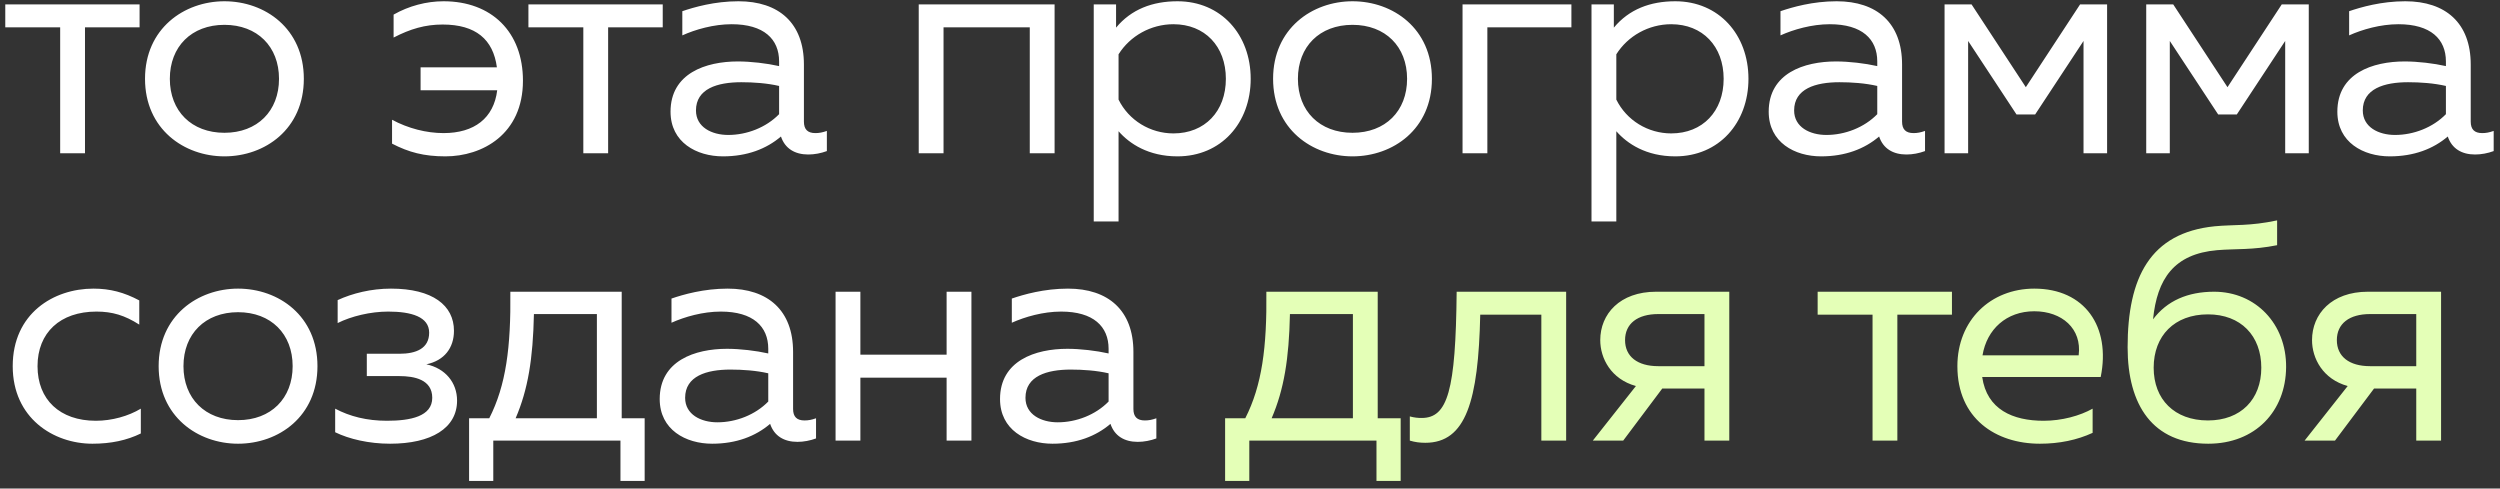
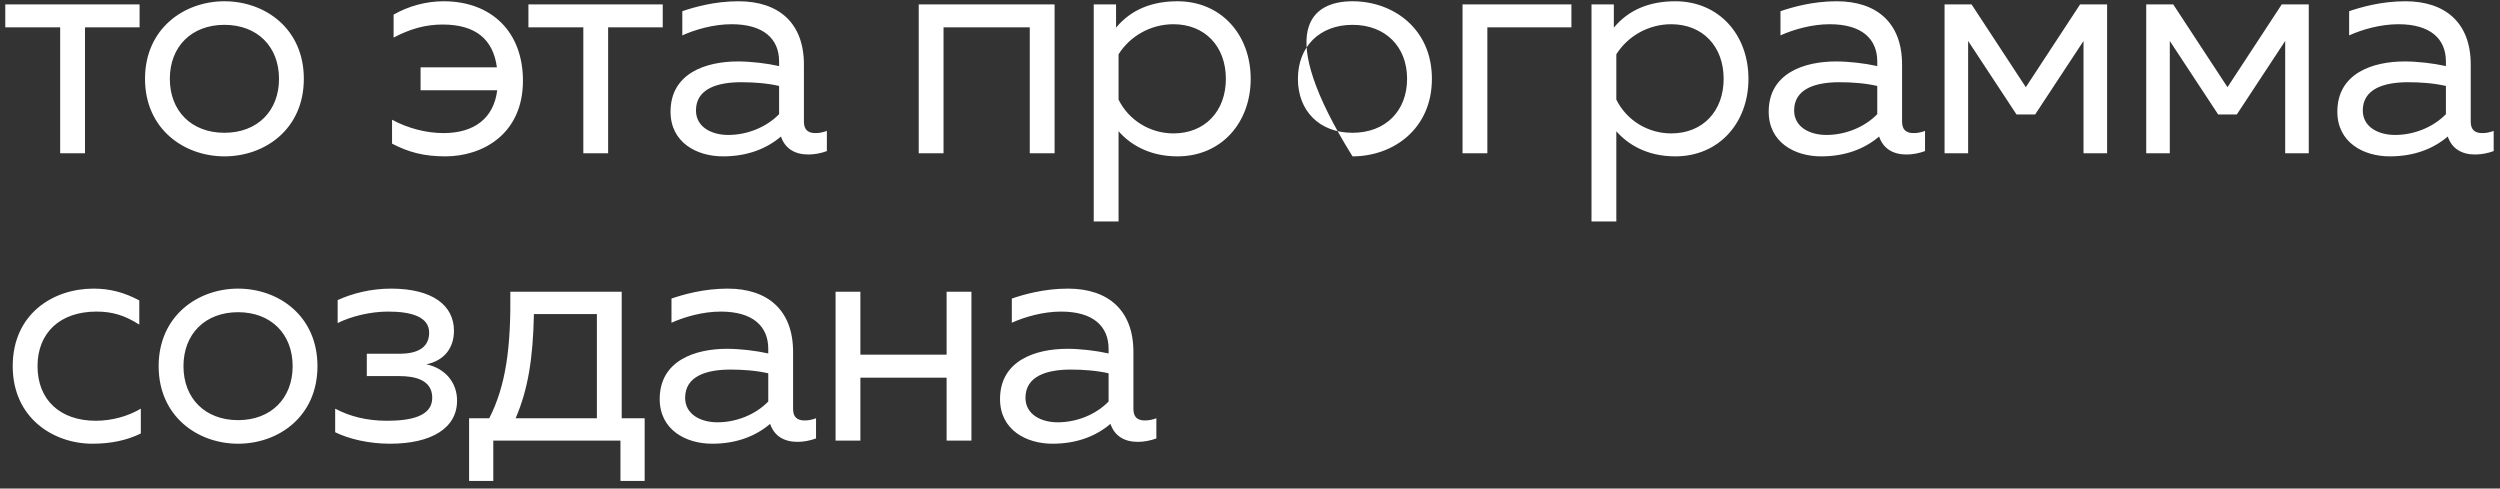
<svg xmlns="http://www.w3.org/2000/svg" width="261" height="51" viewBox="0 0 261 51" fill="none">
  <rect x="0" y="0" width="261" height="51" fill="#333333" stroke="none" />
-   <path d="M6.282 16V2.852H0.551V0.456H14.572V2.852H8.873V16H6.282ZM23.43 16.324C19.22 16.324 15.14 13.474 15.14 8.228C15.14 2.982 19.22 0.132 23.43 0.132C27.672 0.132 31.72 2.982 31.72 8.228C31.72 13.474 27.672 16.324 23.43 16.324ZM17.731 8.228C17.731 11.596 19.997 13.863 23.43 13.863C26.863 13.863 29.129 11.596 29.129 8.228C29.129 4.86 26.863 2.593 23.43 2.593C19.997 2.593 17.731 4.86 17.731 8.228ZM46.5 16.324C44.266 16.324 42.679 15.903 40.93 14.996V12.503C42.614 13.409 44.525 13.895 46.306 13.895C49.512 13.895 51.552 12.341 51.908 9.426H43.909V7.03H51.876C51.487 4.115 49.673 2.561 46.209 2.561C44.395 2.561 42.841 3.014 41.092 3.921V1.525C42.679 0.618 44.525 0.132 46.306 0.132C51.325 0.132 54.596 3.338 54.596 8.422C54.596 14.025 50.354 16.324 46.5 16.324ZM60.899 16V2.852H55.167V0.456H69.189V2.852H63.489V16H60.899ZM84.382 16.13C82.99 16.13 81.953 15.514 81.532 14.251C80.01 15.547 78.002 16.324 75.477 16.324C72.724 16.324 70.004 14.867 70.004 11.661C70.004 7.645 73.695 6.415 77.031 6.415C78.391 6.415 80.043 6.609 81.338 6.9V6.415C81.338 4.083 79.751 2.529 76.383 2.529C74.505 2.529 72.594 3.079 71.234 3.694V1.169C72.465 0.748 74.602 0.132 77.096 0.132C81.306 0.132 83.929 2.399 83.929 6.738V12.697C83.929 13.507 84.317 13.895 85.127 13.895C85.515 13.895 85.872 13.83 86.325 13.668V15.773C85.71 16 85.03 16.13 84.382 16.13ZM72.659 11.531C72.659 13.28 74.311 14.089 76.027 14.089C77.97 14.089 79.978 13.312 81.338 11.92V8.973C80.075 8.681 78.65 8.584 77.387 8.584C74.894 8.584 72.659 9.264 72.659 11.531ZM95.915 16V0.456H110.099V16H107.508V2.852H98.505V16H95.915ZM122.929 16.324C119.885 16.324 117.91 14.996 116.777 13.701V23.124H114.186V0.456H116.517V2.885C118.104 0.974 120.306 0.132 122.929 0.132C127.495 0.132 130.572 3.63 130.572 8.228C130.572 12.826 127.495 16.324 122.929 16.324ZM116.777 10.398C117.845 12.567 120.08 13.928 122.508 13.928C125.779 13.928 127.981 11.628 127.981 8.228C127.981 4.828 125.779 2.529 122.508 2.529C120.144 2.529 117.975 3.759 116.777 5.67V10.398ZM141.201 16.324C136.991 16.324 132.911 13.474 132.911 8.228C132.911 2.982 136.991 0.132 141.201 0.132C145.443 0.132 149.491 2.982 149.491 8.228C149.491 13.474 145.443 16.324 141.201 16.324ZM135.502 8.228C135.502 11.596 137.768 13.863 141.201 13.863C144.634 13.863 146.9 11.596 146.9 8.228C146.9 4.86 144.634 2.593 141.201 2.593C137.768 2.593 135.502 4.86 135.502 8.228ZM152.689 16V0.456H164.055V2.852H155.28V16H152.689ZM174.897 16.324C171.853 16.324 169.877 14.996 168.744 13.701V23.124H166.153V0.456H168.485V2.885C170.072 0.974 172.274 0.132 174.897 0.132C179.463 0.132 182.539 3.63 182.539 8.228C182.539 12.826 179.463 16.324 174.897 16.324ZM168.744 10.398C169.813 12.567 172.047 13.928 174.476 13.928C177.746 13.928 179.949 11.628 179.949 8.228C179.949 4.828 177.746 2.529 174.476 2.529C172.112 2.529 169.942 3.759 168.744 5.67V10.398ZM199.03 16.13C197.637 16.13 196.601 15.514 196.18 14.251C194.658 15.547 192.65 16.324 190.124 16.324C187.372 16.324 184.652 14.867 184.652 11.661C184.652 7.645 188.343 6.415 191.679 6.415C193.039 6.415 194.69 6.609 195.986 6.9V6.415C195.986 4.083 194.399 2.529 191.031 2.529C189.153 2.529 187.242 3.079 185.882 3.694V1.169C187.113 0.748 189.25 0.132 191.744 0.132C195.953 0.132 198.576 2.399 198.576 6.738V12.697C198.576 13.507 198.965 13.895 199.775 13.895C200.163 13.895 200.519 13.83 200.973 13.668V15.773C200.358 16 199.677 16.13 199.03 16.13ZM187.307 11.531C187.307 13.28 188.959 14.089 190.675 14.089C192.618 14.089 194.626 13.312 195.986 11.92V8.973C194.723 8.681 193.298 8.584 192.035 8.584C189.542 8.584 187.307 9.264 187.307 11.531ZM203.012 16V0.456H205.829L211.496 9.102L217.163 0.456H219.981V16H217.52V4.277L212.468 11.952H210.525L205.473 4.277V16H203.012ZM224.066 16V0.456H226.883L232.55 9.102L238.217 0.456H241.035V16H238.574V4.277L233.522 11.952H231.579L226.527 4.277V16H224.066ZM258.397 16.13C257.005 16.13 255.969 15.514 255.548 14.251C254.026 15.547 252.018 16.324 249.492 16.324C246.739 16.324 244.019 14.867 244.019 11.661C244.019 7.645 247.711 6.415 251.046 6.415C252.406 6.415 254.058 6.609 255.353 6.9V6.415C255.353 4.083 253.766 2.529 250.399 2.529C248.52 2.529 246.61 3.079 245.25 3.694V1.169C246.48 0.748 248.618 0.132 251.111 0.132C255.321 0.132 257.944 2.399 257.944 6.738V12.697C257.944 13.507 258.333 13.895 259.142 13.895C259.531 13.895 259.887 13.83 260.34 13.668V15.773C259.725 16 259.045 16.13 258.397 16.13ZM246.675 11.531C246.675 13.28 248.326 14.089 250.042 14.089C251.985 14.089 253.993 13.312 255.353 11.92V8.973C254.09 8.681 252.665 8.584 251.403 8.584C248.909 8.584 246.675 9.264 246.675 11.531ZM9.65 46.324C5.57 46.324 1.328 43.636 1.328 38.228C1.328 32.723 5.602 30.132 9.747 30.132C11.496 30.132 12.953 30.521 14.54 31.363V33.889C13.018 32.917 11.723 32.529 10.071 32.529C6.282 32.529 3.918 34.731 3.918 38.228C3.918 41.725 6.25 43.928 10.006 43.928C11.69 43.928 13.407 43.442 14.702 42.664V45.255C13.245 45.968 11.593 46.324 9.65 46.324ZM24.853 46.324C20.643 46.324 16.563 43.474 16.563 38.228C16.563 32.982 20.643 30.132 24.853 30.132C29.095 30.132 33.143 32.982 33.143 38.228C33.143 43.474 29.095 46.324 24.853 46.324ZM19.154 38.228C19.154 41.596 21.421 43.863 24.853 43.863C28.286 43.863 30.552 41.596 30.552 38.228C30.552 34.86 28.286 32.593 24.853 32.593C21.421 32.593 19.154 34.86 19.154 38.228ZM40.723 46.324C38.521 46.324 36.449 45.838 34.992 45.126V42.664C36.514 43.474 38.295 43.928 40.4 43.928C42.861 43.928 45.127 43.474 45.127 41.531C45.127 39.62 43.249 39.264 41.695 39.264H38.295V36.933H41.695C43.444 36.933 44.804 36.382 44.804 34.731C44.804 33.079 42.958 32.529 40.529 32.529C38.683 32.529 36.675 33.014 35.251 33.727V31.33C36.805 30.618 38.748 30.132 40.821 30.132C45.16 30.132 47.394 31.881 47.394 34.536C47.394 36.317 46.39 37.645 44.512 38.034C46.488 38.455 47.718 39.944 47.718 41.823C47.718 44.705 45.03 46.324 40.723 46.324ZM48.973 50.21V43.668H51.078C52.827 40.236 53.345 36.253 53.28 30.456H64.906V43.668H67.302V50.21H64.776V46H51.499V50.21H48.973ZM53.831 43.668H62.315V32.788H55.741C55.644 37.451 55.126 40.657 53.831 43.668ZM83.251 46.13C81.859 46.13 80.822 45.514 80.401 44.251C78.879 45.547 76.872 46.324 74.346 46.324C71.593 46.324 68.873 44.867 68.873 41.661C68.873 37.645 72.565 36.415 75.9 36.415C77.26 36.415 78.912 36.609 80.207 36.9V36.415C80.207 34.083 78.62 32.529 75.252 32.529C73.374 32.529 71.464 33.079 70.103 33.694V31.169C71.334 30.747 73.471 30.132 75.965 30.132C80.175 30.132 82.798 32.399 82.798 36.738V42.697C82.798 43.507 83.186 43.895 83.996 43.895C84.385 43.895 84.741 43.83 85.194 43.668V45.773C84.579 46 83.899 46.13 83.251 46.13ZM71.528 41.531C71.528 43.28 73.18 44.089 74.896 44.089C76.839 44.089 78.847 43.312 80.207 41.92V38.973C78.944 38.681 77.519 38.584 76.256 38.584C73.763 38.584 71.528 39.264 71.528 41.531ZM98.826 46V39.426H89.824V46H87.233V30.456H89.824V37.03H98.826V30.456H101.417V46H98.826ZM118.781 46.13C117.389 46.13 116.353 45.514 115.932 44.251C114.41 45.547 112.402 46.324 109.876 46.324C107.124 46.324 104.403 44.867 104.403 41.661C104.403 37.645 108.095 36.415 111.431 36.415C112.791 36.415 114.442 36.609 115.737 36.9V36.415C115.737 34.083 114.151 32.529 110.783 32.529C108.905 32.529 106.994 33.079 105.634 33.694V31.169C106.864 30.747 109.002 30.132 111.495 30.132C115.705 30.132 118.328 32.399 118.328 36.738V42.697C118.328 43.507 118.717 43.895 119.526 43.895C119.915 43.895 120.271 43.83 120.724 43.668V45.773C120.109 46 119.429 46.13 118.781 46.13ZM107.059 41.531C107.059 43.28 108.71 44.089 110.427 44.089C112.37 44.089 114.377 43.312 115.737 41.92V38.973C114.475 38.681 113.05 38.584 111.787 38.584C109.293 38.584 107.059 39.264 107.059 41.531Z" fill="white" />
-   <path d="M127.901 50.21V43.668H130.006C131.754 40.236 132.272 36.253 132.208 30.456H143.833V43.668H146.23V50.21H143.704V46H130.427V50.21H127.901ZM132.758 43.668H141.243V32.788H134.669C134.572 37.451 134.053 40.657 132.758 43.668ZM148.804 46.227C148.222 46.227 147.736 46.162 147.185 46V43.474C147.671 43.604 148.027 43.636 148.416 43.636C151.136 43.636 151.978 40.819 152.075 30.456H163.506V46H160.916V32.852H154.536C154.342 41.855 153.047 46.227 148.804 46.227ZM177.947 46V40.56H173.542L169.462 46H166.289L170.79 40.301C168.199 39.588 167.066 37.419 167.066 35.508C167.066 32.788 169.106 30.456 172.895 30.456H180.537V46H177.947ZM169.656 35.508C169.656 37.224 170.952 38.228 173.121 38.228H177.947V32.788H173.121C170.952 32.788 169.656 33.791 169.656 35.508ZM195.494 46V32.852H189.762V30.456H203.784V32.852H198.084V46H195.494ZM212.965 46.324C208.367 46.324 204.351 43.701 204.351 38.228C204.351 33.435 207.816 30.132 212.382 30.132C217.661 30.132 220.381 34.115 219.312 39.361H206.942C207.428 42.762 210.148 43.928 213.354 43.928C215.264 43.928 217.143 43.409 218.47 42.664V45.19C216.851 45.935 215.005 46.324 212.965 46.324ZM206.974 37.095H217.013C217.369 34.31 215.264 32.496 212.382 32.496C209.468 32.496 207.428 34.374 206.974 37.095ZM230.542 46.324C224.746 46.324 222.123 42.308 222.123 36.253C222.123 28.999 224.454 24.303 231.222 23.623C233.295 23.429 234.849 23.623 237.731 23.008V25.599C235.141 26.117 233.424 25.955 231.481 26.117C226.948 26.505 225.199 29.128 224.778 33.338C226.235 31.395 228.405 30.456 231.157 30.456C235.497 30.456 238.703 33.824 238.67 38.325C238.638 42.956 235.432 46.324 230.542 46.324ZM224.843 38.39C224.843 41.693 227.012 43.895 230.51 43.895C233.942 43.895 236.08 41.693 236.08 38.39C236.08 35.054 233.942 32.82 230.51 32.82C227.012 32.82 224.843 35.054 224.843 38.39ZM252.257 46V40.56H247.853L243.773 46H240.599L245.1 40.301C242.51 39.588 241.376 37.419 241.376 35.508C241.376 32.788 243.417 30.456 247.205 30.456H254.848V46H252.257ZM243.967 35.508C243.967 37.224 245.262 38.228 247.432 38.228H252.257V32.788H247.432C245.262 32.788 243.967 33.791 243.967 35.508Z" fill="#E4FFB7" />
+   <path d="M6.282 16V2.852H0.551V0.456H14.572V2.852H8.873V16H6.282ZM23.43 16.324C19.22 16.324 15.14 13.474 15.14 8.228C15.14 2.982 19.22 0.132 23.43 0.132C27.672 0.132 31.72 2.982 31.72 8.228C31.72 13.474 27.672 16.324 23.43 16.324ZM17.731 8.228C17.731 11.596 19.997 13.863 23.43 13.863C26.863 13.863 29.129 11.596 29.129 8.228C29.129 4.86 26.863 2.593 23.43 2.593C19.997 2.593 17.731 4.86 17.731 8.228ZM46.5 16.324C44.266 16.324 42.679 15.903 40.93 14.996V12.503C42.614 13.409 44.525 13.895 46.306 13.895C49.512 13.895 51.552 12.341 51.908 9.426H43.909V7.03H51.876C51.487 4.115 49.673 2.561 46.209 2.561C44.395 2.561 42.841 3.014 41.092 3.921V1.525C42.679 0.618 44.525 0.132 46.306 0.132C51.325 0.132 54.596 3.338 54.596 8.422C54.596 14.025 50.354 16.324 46.5 16.324ZM60.899 16V2.852H55.167V0.456H69.189V2.852H63.489V16H60.899ZM84.382 16.13C82.99 16.13 81.953 15.514 81.532 14.251C80.01 15.547 78.002 16.324 75.477 16.324C72.724 16.324 70.004 14.867 70.004 11.661C70.004 7.645 73.695 6.415 77.031 6.415C78.391 6.415 80.043 6.609 81.338 6.9V6.415C81.338 4.083 79.751 2.529 76.383 2.529C74.505 2.529 72.594 3.079 71.234 3.694V1.169C72.465 0.748 74.602 0.132 77.096 0.132C81.306 0.132 83.929 2.399 83.929 6.738V12.697C83.929 13.507 84.317 13.895 85.127 13.895C85.515 13.895 85.872 13.83 86.325 13.668V15.773C85.71 16 85.03 16.13 84.382 16.13ZM72.659 11.531C72.659 13.28 74.311 14.089 76.027 14.089C77.97 14.089 79.978 13.312 81.338 11.92V8.973C80.075 8.681 78.65 8.584 77.387 8.584C74.894 8.584 72.659 9.264 72.659 11.531ZM95.915 16V0.456H110.099V16H107.508V2.852H98.505V16H95.915ZM122.929 16.324C119.885 16.324 117.91 14.996 116.777 13.701V23.124H114.186V0.456H116.517V2.885C118.104 0.974 120.306 0.132 122.929 0.132C127.495 0.132 130.572 3.63 130.572 8.228C130.572 12.826 127.495 16.324 122.929 16.324ZM116.777 10.398C117.845 12.567 120.08 13.928 122.508 13.928C125.779 13.928 127.981 11.628 127.981 8.228C127.981 4.828 125.779 2.529 122.508 2.529C120.144 2.529 117.975 3.759 116.777 5.67V10.398ZM141.201 16.324C132.911 2.982 136.991 0.132 141.201 0.132C145.443 0.132 149.491 2.982 149.491 8.228C149.491 13.474 145.443 16.324 141.201 16.324ZM135.502 8.228C135.502 11.596 137.768 13.863 141.201 13.863C144.634 13.863 146.9 11.596 146.9 8.228C146.9 4.86 144.634 2.593 141.201 2.593C137.768 2.593 135.502 4.86 135.502 8.228ZM152.689 16V0.456H164.055V2.852H155.28V16H152.689ZM174.897 16.324C171.853 16.324 169.877 14.996 168.744 13.701V23.124H166.153V0.456H168.485V2.885C170.072 0.974 172.274 0.132 174.897 0.132C179.463 0.132 182.539 3.63 182.539 8.228C182.539 12.826 179.463 16.324 174.897 16.324ZM168.744 10.398C169.813 12.567 172.047 13.928 174.476 13.928C177.746 13.928 179.949 11.628 179.949 8.228C179.949 4.828 177.746 2.529 174.476 2.529C172.112 2.529 169.942 3.759 168.744 5.67V10.398ZM199.03 16.13C197.637 16.13 196.601 15.514 196.18 14.251C194.658 15.547 192.65 16.324 190.124 16.324C187.372 16.324 184.652 14.867 184.652 11.661C184.652 7.645 188.343 6.415 191.679 6.415C193.039 6.415 194.69 6.609 195.986 6.9V6.415C195.986 4.083 194.399 2.529 191.031 2.529C189.153 2.529 187.242 3.079 185.882 3.694V1.169C187.113 0.748 189.25 0.132 191.744 0.132C195.953 0.132 198.576 2.399 198.576 6.738V12.697C198.576 13.507 198.965 13.895 199.775 13.895C200.163 13.895 200.519 13.83 200.973 13.668V15.773C200.358 16 199.677 16.13 199.03 16.13ZM187.307 11.531C187.307 13.28 188.959 14.089 190.675 14.089C192.618 14.089 194.626 13.312 195.986 11.92V8.973C194.723 8.681 193.298 8.584 192.035 8.584C189.542 8.584 187.307 9.264 187.307 11.531ZM203.012 16V0.456H205.829L211.496 9.102L217.163 0.456H219.981V16H217.52V4.277L212.468 11.952H210.525L205.473 4.277V16H203.012ZM224.066 16V0.456H226.883L232.55 9.102L238.217 0.456H241.035V16H238.574V4.277L233.522 11.952H231.579L226.527 4.277V16H224.066ZM258.397 16.13C257.005 16.13 255.969 15.514 255.548 14.251C254.026 15.547 252.018 16.324 249.492 16.324C246.739 16.324 244.019 14.867 244.019 11.661C244.019 7.645 247.711 6.415 251.046 6.415C252.406 6.415 254.058 6.609 255.353 6.9V6.415C255.353 4.083 253.766 2.529 250.399 2.529C248.52 2.529 246.61 3.079 245.25 3.694V1.169C246.48 0.748 248.618 0.132 251.111 0.132C255.321 0.132 257.944 2.399 257.944 6.738V12.697C257.944 13.507 258.333 13.895 259.142 13.895C259.531 13.895 259.887 13.83 260.34 13.668V15.773C259.725 16 259.045 16.13 258.397 16.13ZM246.675 11.531C246.675 13.28 248.326 14.089 250.042 14.089C251.985 14.089 253.993 13.312 255.353 11.92V8.973C254.09 8.681 252.665 8.584 251.403 8.584C248.909 8.584 246.675 9.264 246.675 11.531ZM9.65 46.324C5.57 46.324 1.328 43.636 1.328 38.228C1.328 32.723 5.602 30.132 9.747 30.132C11.496 30.132 12.953 30.521 14.54 31.363V33.889C13.018 32.917 11.723 32.529 10.071 32.529C6.282 32.529 3.918 34.731 3.918 38.228C3.918 41.725 6.25 43.928 10.006 43.928C11.69 43.928 13.407 43.442 14.702 42.664V45.255C13.245 45.968 11.593 46.324 9.65 46.324ZM24.853 46.324C20.643 46.324 16.563 43.474 16.563 38.228C16.563 32.982 20.643 30.132 24.853 30.132C29.095 30.132 33.143 32.982 33.143 38.228C33.143 43.474 29.095 46.324 24.853 46.324ZM19.154 38.228C19.154 41.596 21.421 43.863 24.853 43.863C28.286 43.863 30.552 41.596 30.552 38.228C30.552 34.86 28.286 32.593 24.853 32.593C21.421 32.593 19.154 34.86 19.154 38.228ZM40.723 46.324C38.521 46.324 36.449 45.838 34.992 45.126V42.664C36.514 43.474 38.295 43.928 40.4 43.928C42.861 43.928 45.127 43.474 45.127 41.531C45.127 39.62 43.249 39.264 41.695 39.264H38.295V36.933H41.695C43.444 36.933 44.804 36.382 44.804 34.731C44.804 33.079 42.958 32.529 40.529 32.529C38.683 32.529 36.675 33.014 35.251 33.727V31.33C36.805 30.618 38.748 30.132 40.821 30.132C45.16 30.132 47.394 31.881 47.394 34.536C47.394 36.317 46.39 37.645 44.512 38.034C46.488 38.455 47.718 39.944 47.718 41.823C47.718 44.705 45.03 46.324 40.723 46.324ZM48.973 50.21V43.668H51.078C52.827 40.236 53.345 36.253 53.28 30.456H64.906V43.668H67.302V50.21H64.776V46H51.499V50.21H48.973ZM53.831 43.668H62.315V32.788H55.741C55.644 37.451 55.126 40.657 53.831 43.668ZM83.251 46.13C81.859 46.13 80.822 45.514 80.401 44.251C78.879 45.547 76.872 46.324 74.346 46.324C71.593 46.324 68.873 44.867 68.873 41.661C68.873 37.645 72.565 36.415 75.9 36.415C77.26 36.415 78.912 36.609 80.207 36.9V36.415C80.207 34.083 78.62 32.529 75.252 32.529C73.374 32.529 71.464 33.079 70.103 33.694V31.169C71.334 30.747 73.471 30.132 75.965 30.132C80.175 30.132 82.798 32.399 82.798 36.738V42.697C82.798 43.507 83.186 43.895 83.996 43.895C84.385 43.895 84.741 43.83 85.194 43.668V45.773C84.579 46 83.899 46.13 83.251 46.13ZM71.528 41.531C71.528 43.28 73.18 44.089 74.896 44.089C76.839 44.089 78.847 43.312 80.207 41.92V38.973C78.944 38.681 77.519 38.584 76.256 38.584C73.763 38.584 71.528 39.264 71.528 41.531ZM98.826 46V39.426H89.824V46H87.233V30.456H89.824V37.03H98.826V30.456H101.417V46H98.826ZM118.781 46.13C117.389 46.13 116.353 45.514 115.932 44.251C114.41 45.547 112.402 46.324 109.876 46.324C107.124 46.324 104.403 44.867 104.403 41.661C104.403 37.645 108.095 36.415 111.431 36.415C112.791 36.415 114.442 36.609 115.737 36.9V36.415C115.737 34.083 114.151 32.529 110.783 32.529C108.905 32.529 106.994 33.079 105.634 33.694V31.169C106.864 30.747 109.002 30.132 111.495 30.132C115.705 30.132 118.328 32.399 118.328 36.738V42.697C118.328 43.507 118.717 43.895 119.526 43.895C119.915 43.895 120.271 43.83 120.724 43.668V45.773C120.109 46 119.429 46.13 118.781 46.13ZM107.059 41.531C107.059 43.28 108.71 44.089 110.427 44.089C112.37 44.089 114.377 43.312 115.737 41.92V38.973C114.475 38.681 113.05 38.584 111.787 38.584C109.293 38.584 107.059 39.264 107.059 41.531Z" fill="white" />
</svg>